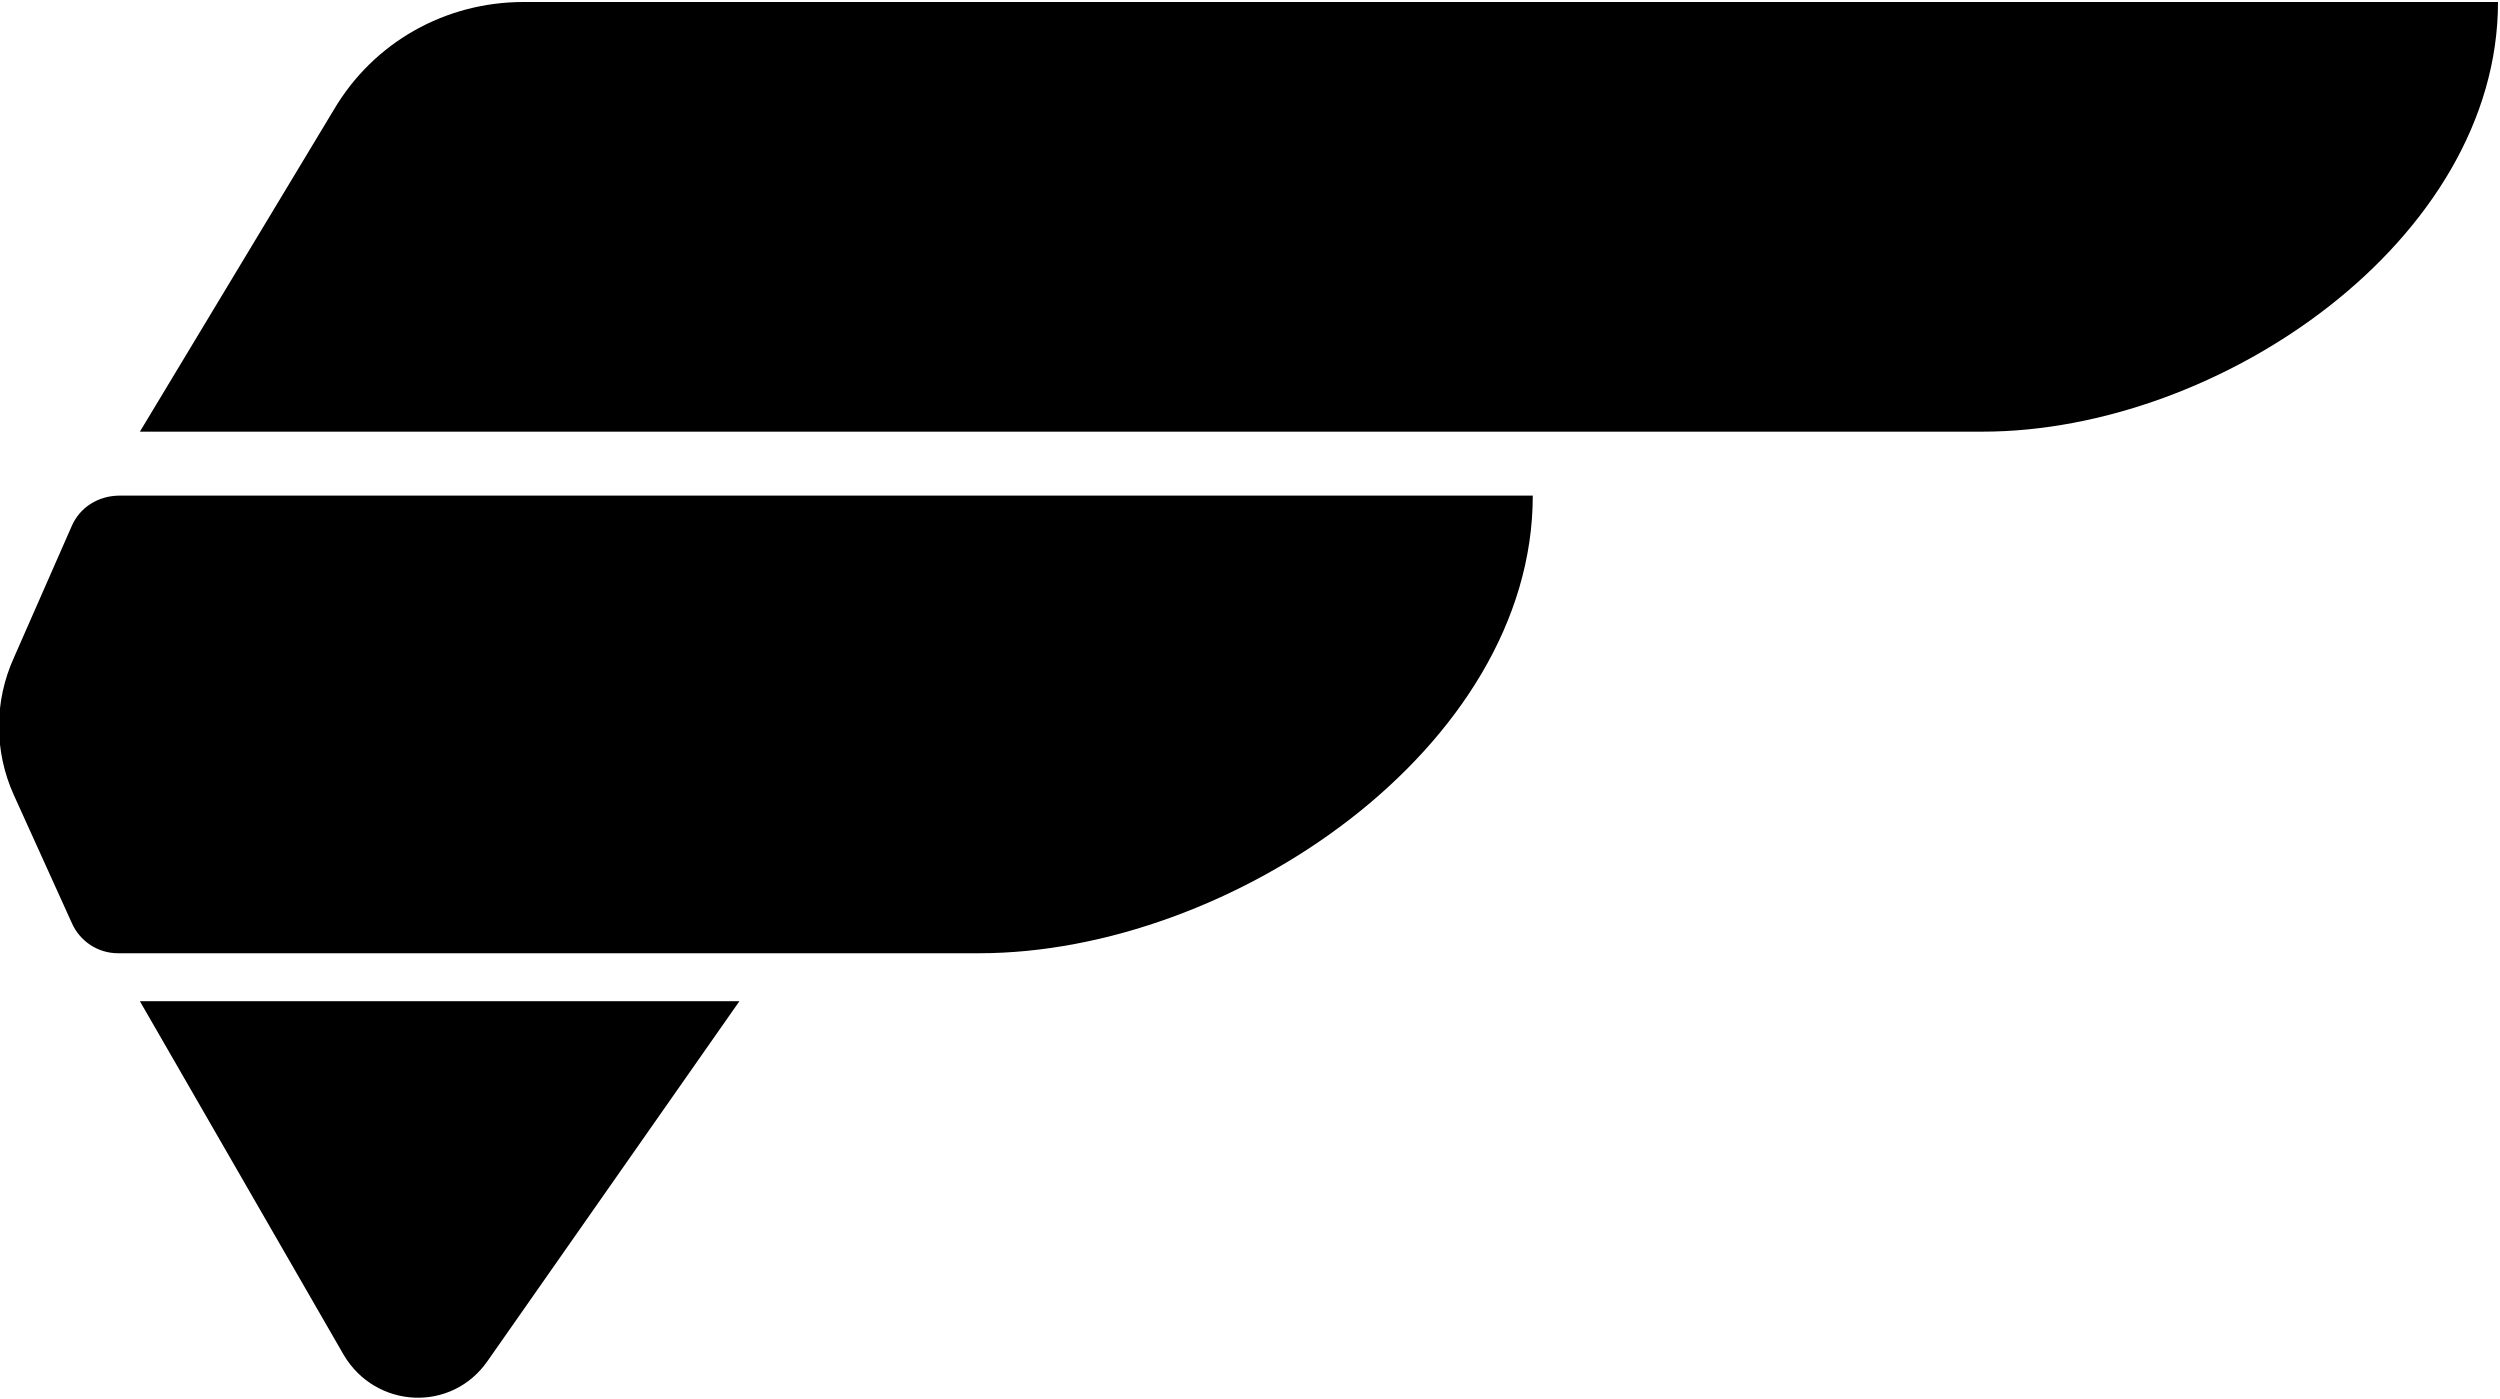
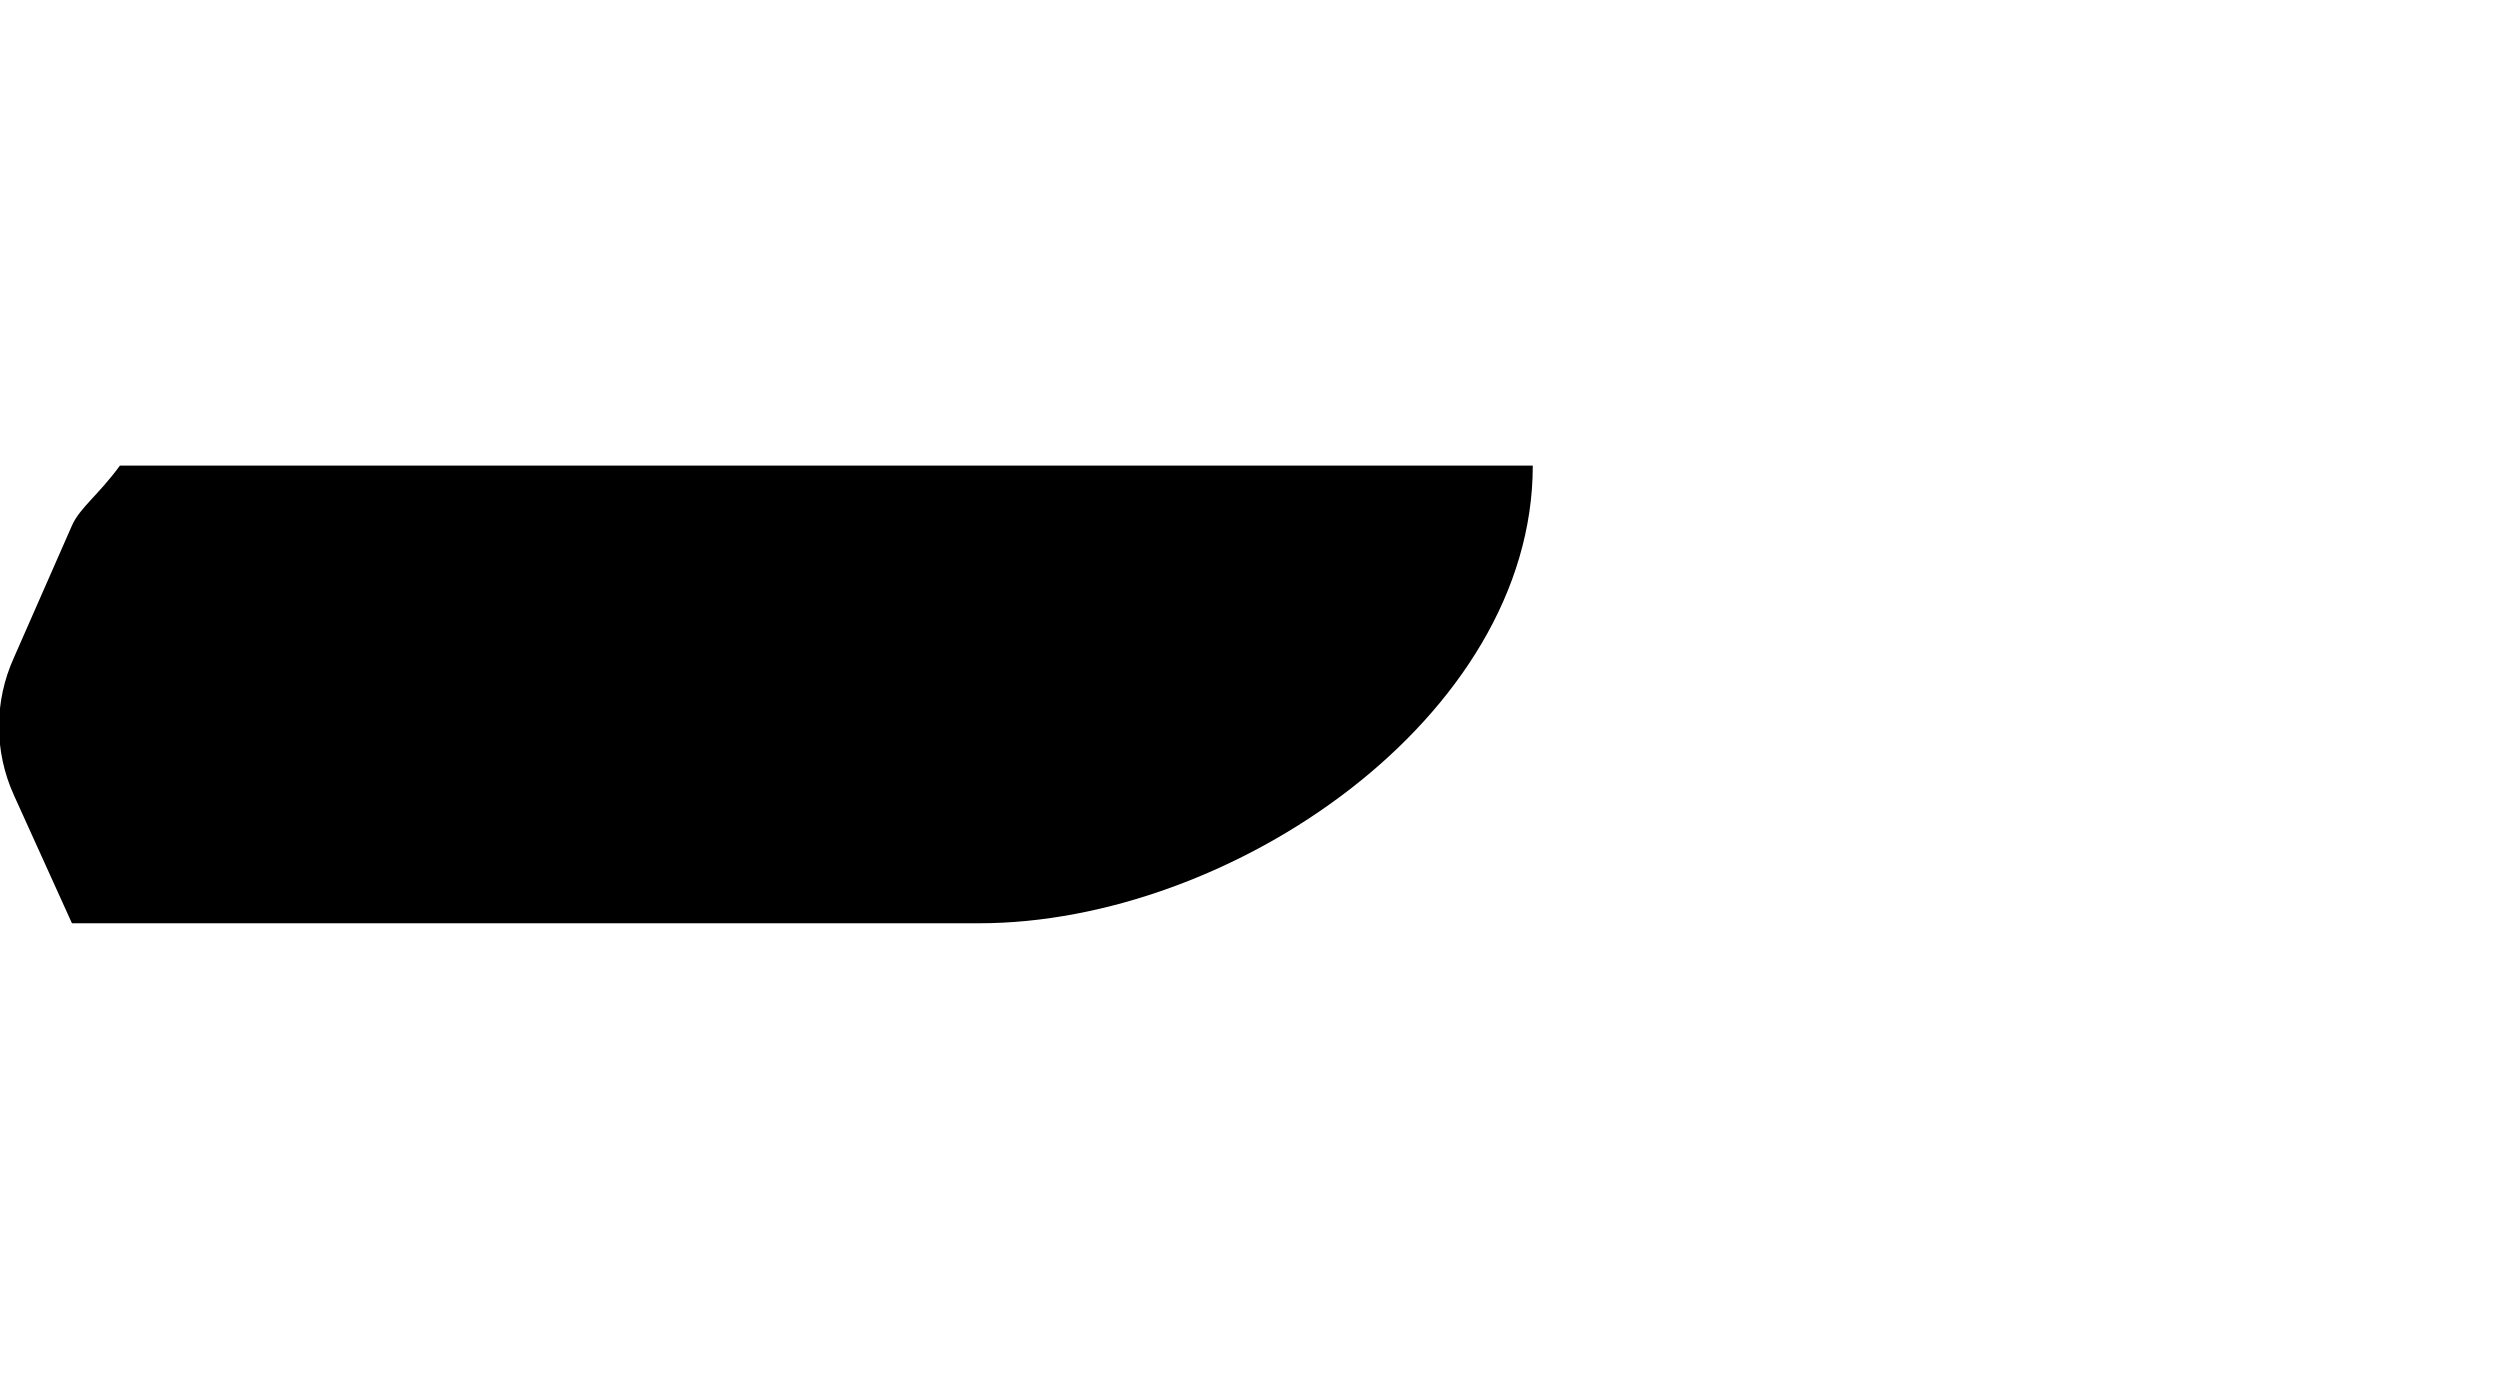
<svg xmlns="http://www.w3.org/2000/svg" version="1.1" id="Слой_1" x="0px" y="0px" viewBox="0 0 125.1 70" style="enable-background:new 0 0 125.1 70;" xml:space="preserve">
  <g>
-     <path d="M26.2,0.1c-3.9,0-7.5,2-9.5,5.4L7,21.6h92.2c11.9,0,25.8-9.6,25.8-21.5l0,0C125.1,0.1,26.2,0.1,26.2,0.1z" />
-     <path d="M3.6,26.3l-2.9,6.6c-1,2.2-1,4.7,0,6.9l2.9,6.4c0.4,0.9,1.3,1.5,2.3,1.5H49c12.6,0,27.7-10.3,27.7-22.9l0,0H6   C4.9,24.8,4,25.4,3.6,26.3z" />
-     <path d="M17.2,67.8c1.6,2.7,5.4,2.9,7.2,0.3l12.6-18H7L17.2,67.8z" />
+     <path d="M3.6,26.3l-2.9,6.6c-1,2.2-1,4.7,0,6.9l2.9,6.4H49c12.6,0,27.7-10.3,27.7-22.9l0,0H6   C4.9,24.8,4,25.4,3.6,26.3z" />
  </g>
</svg>